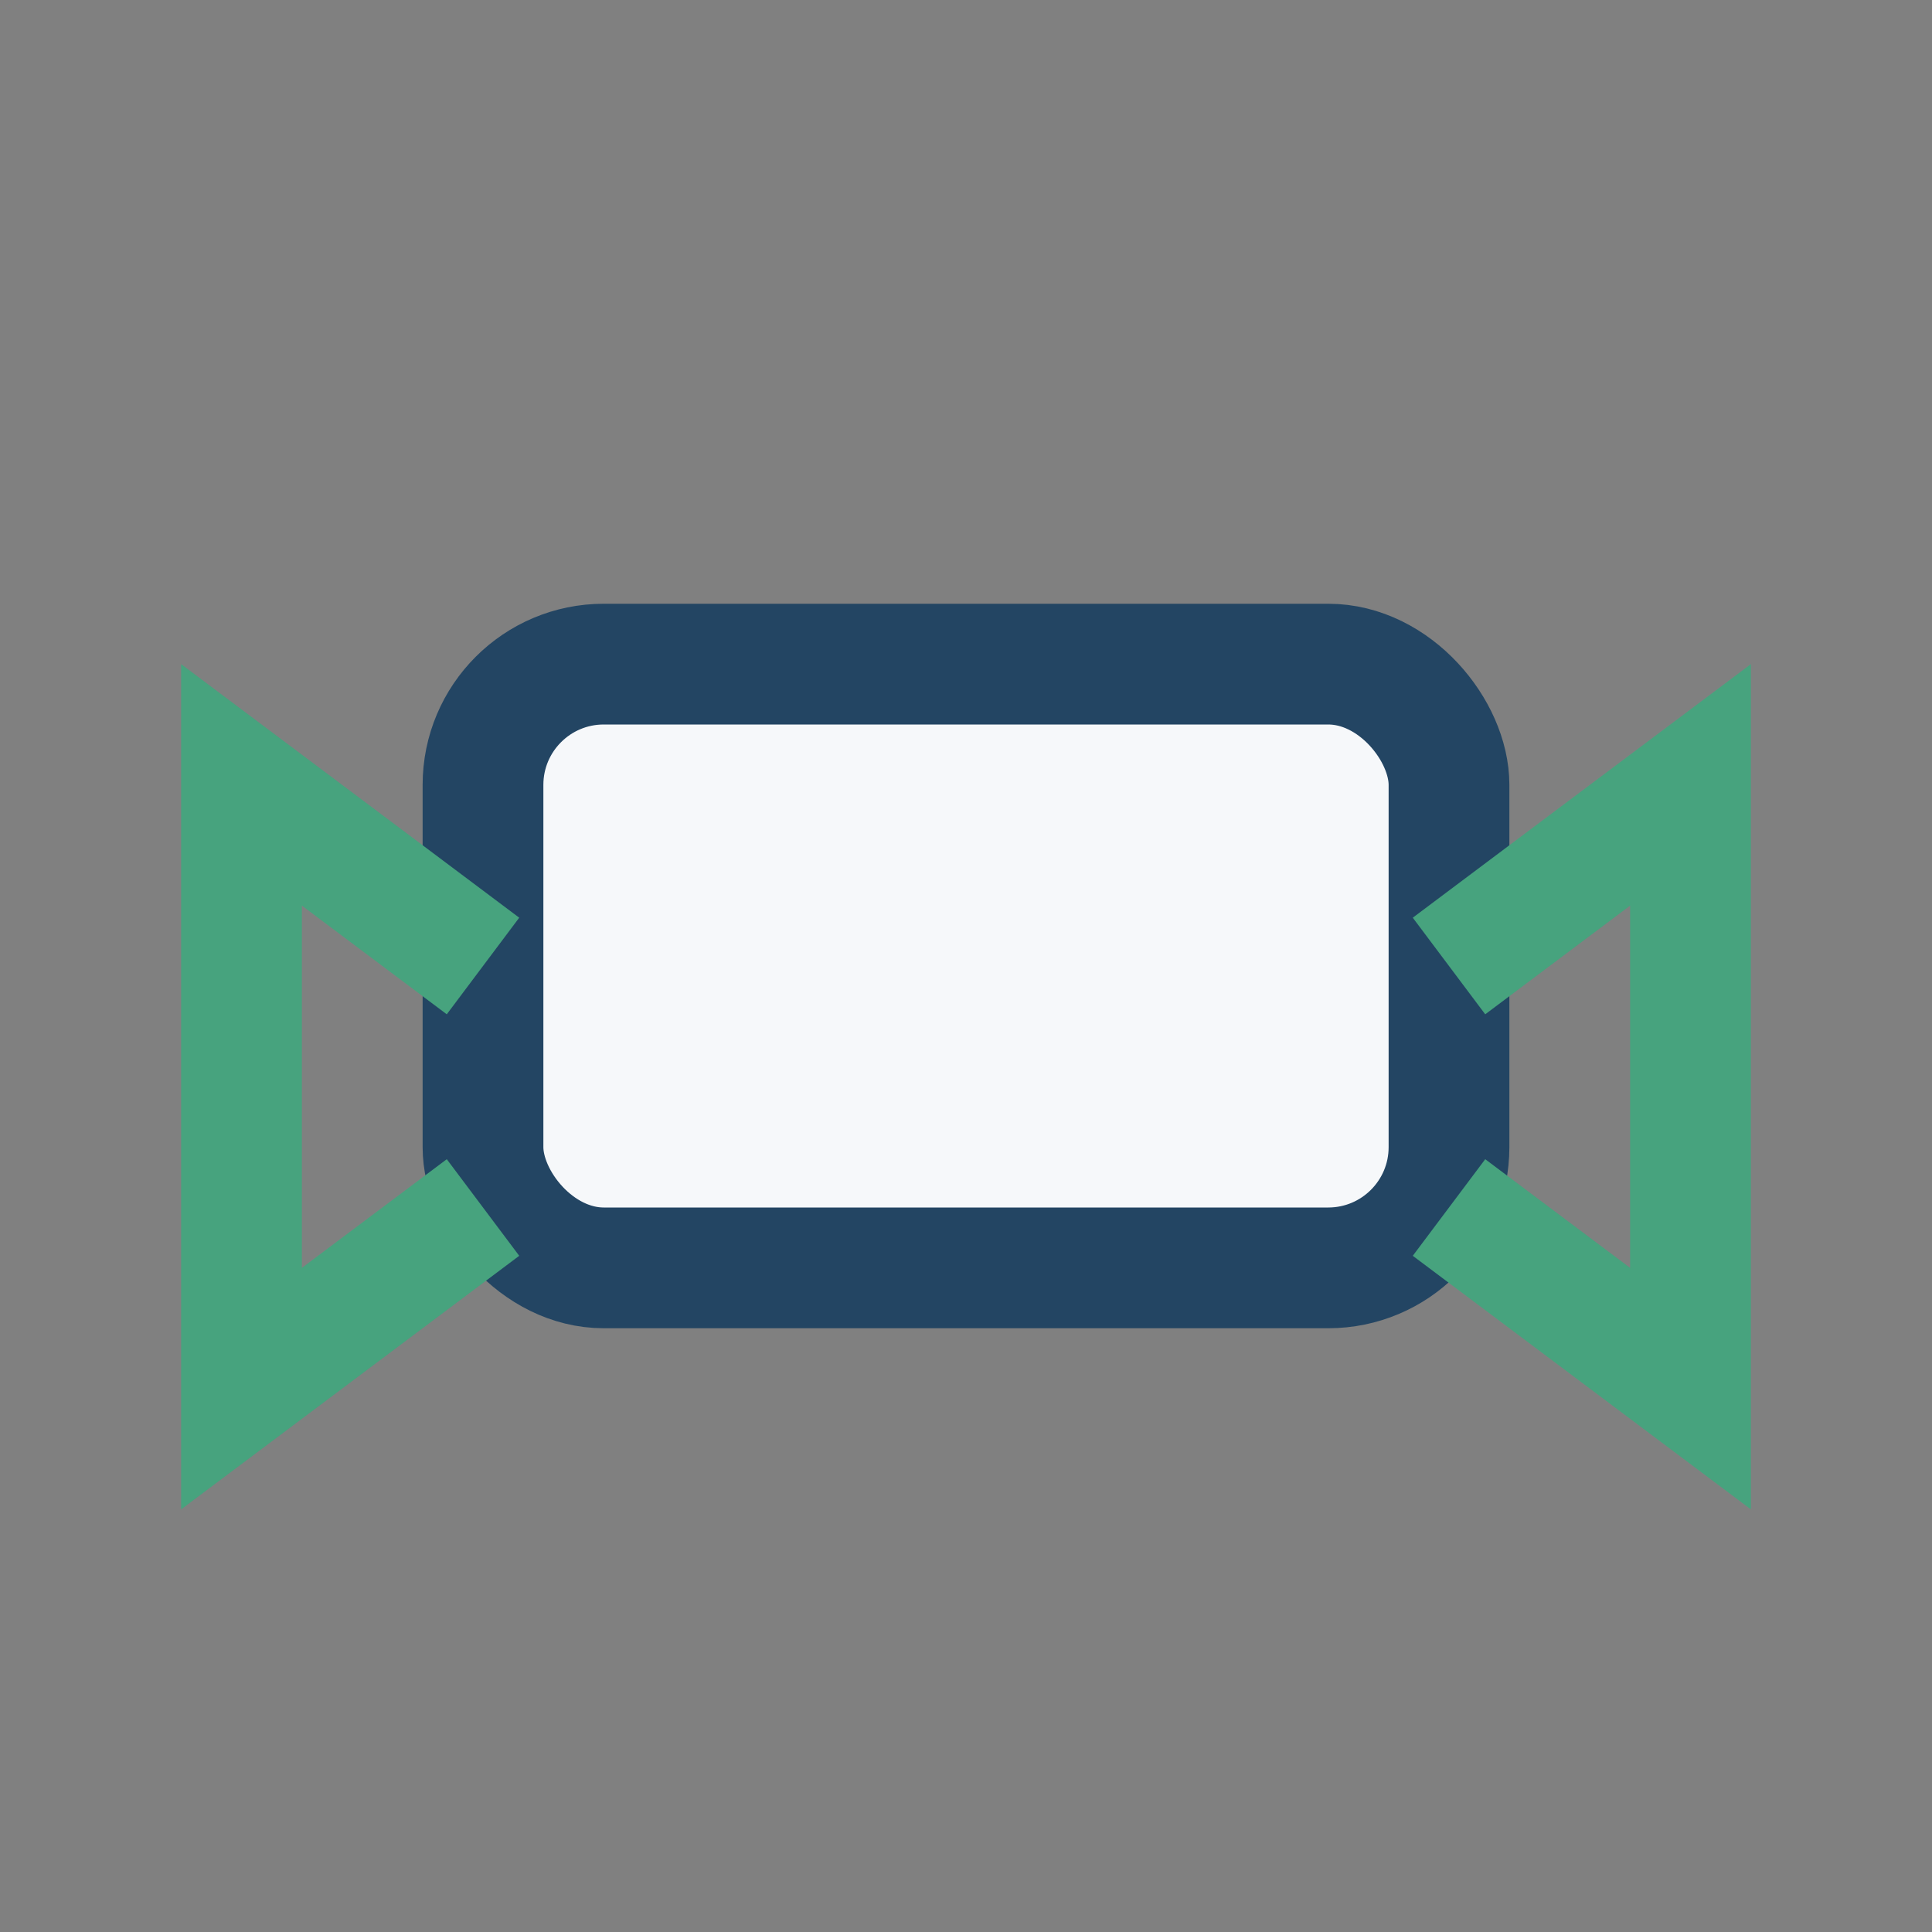
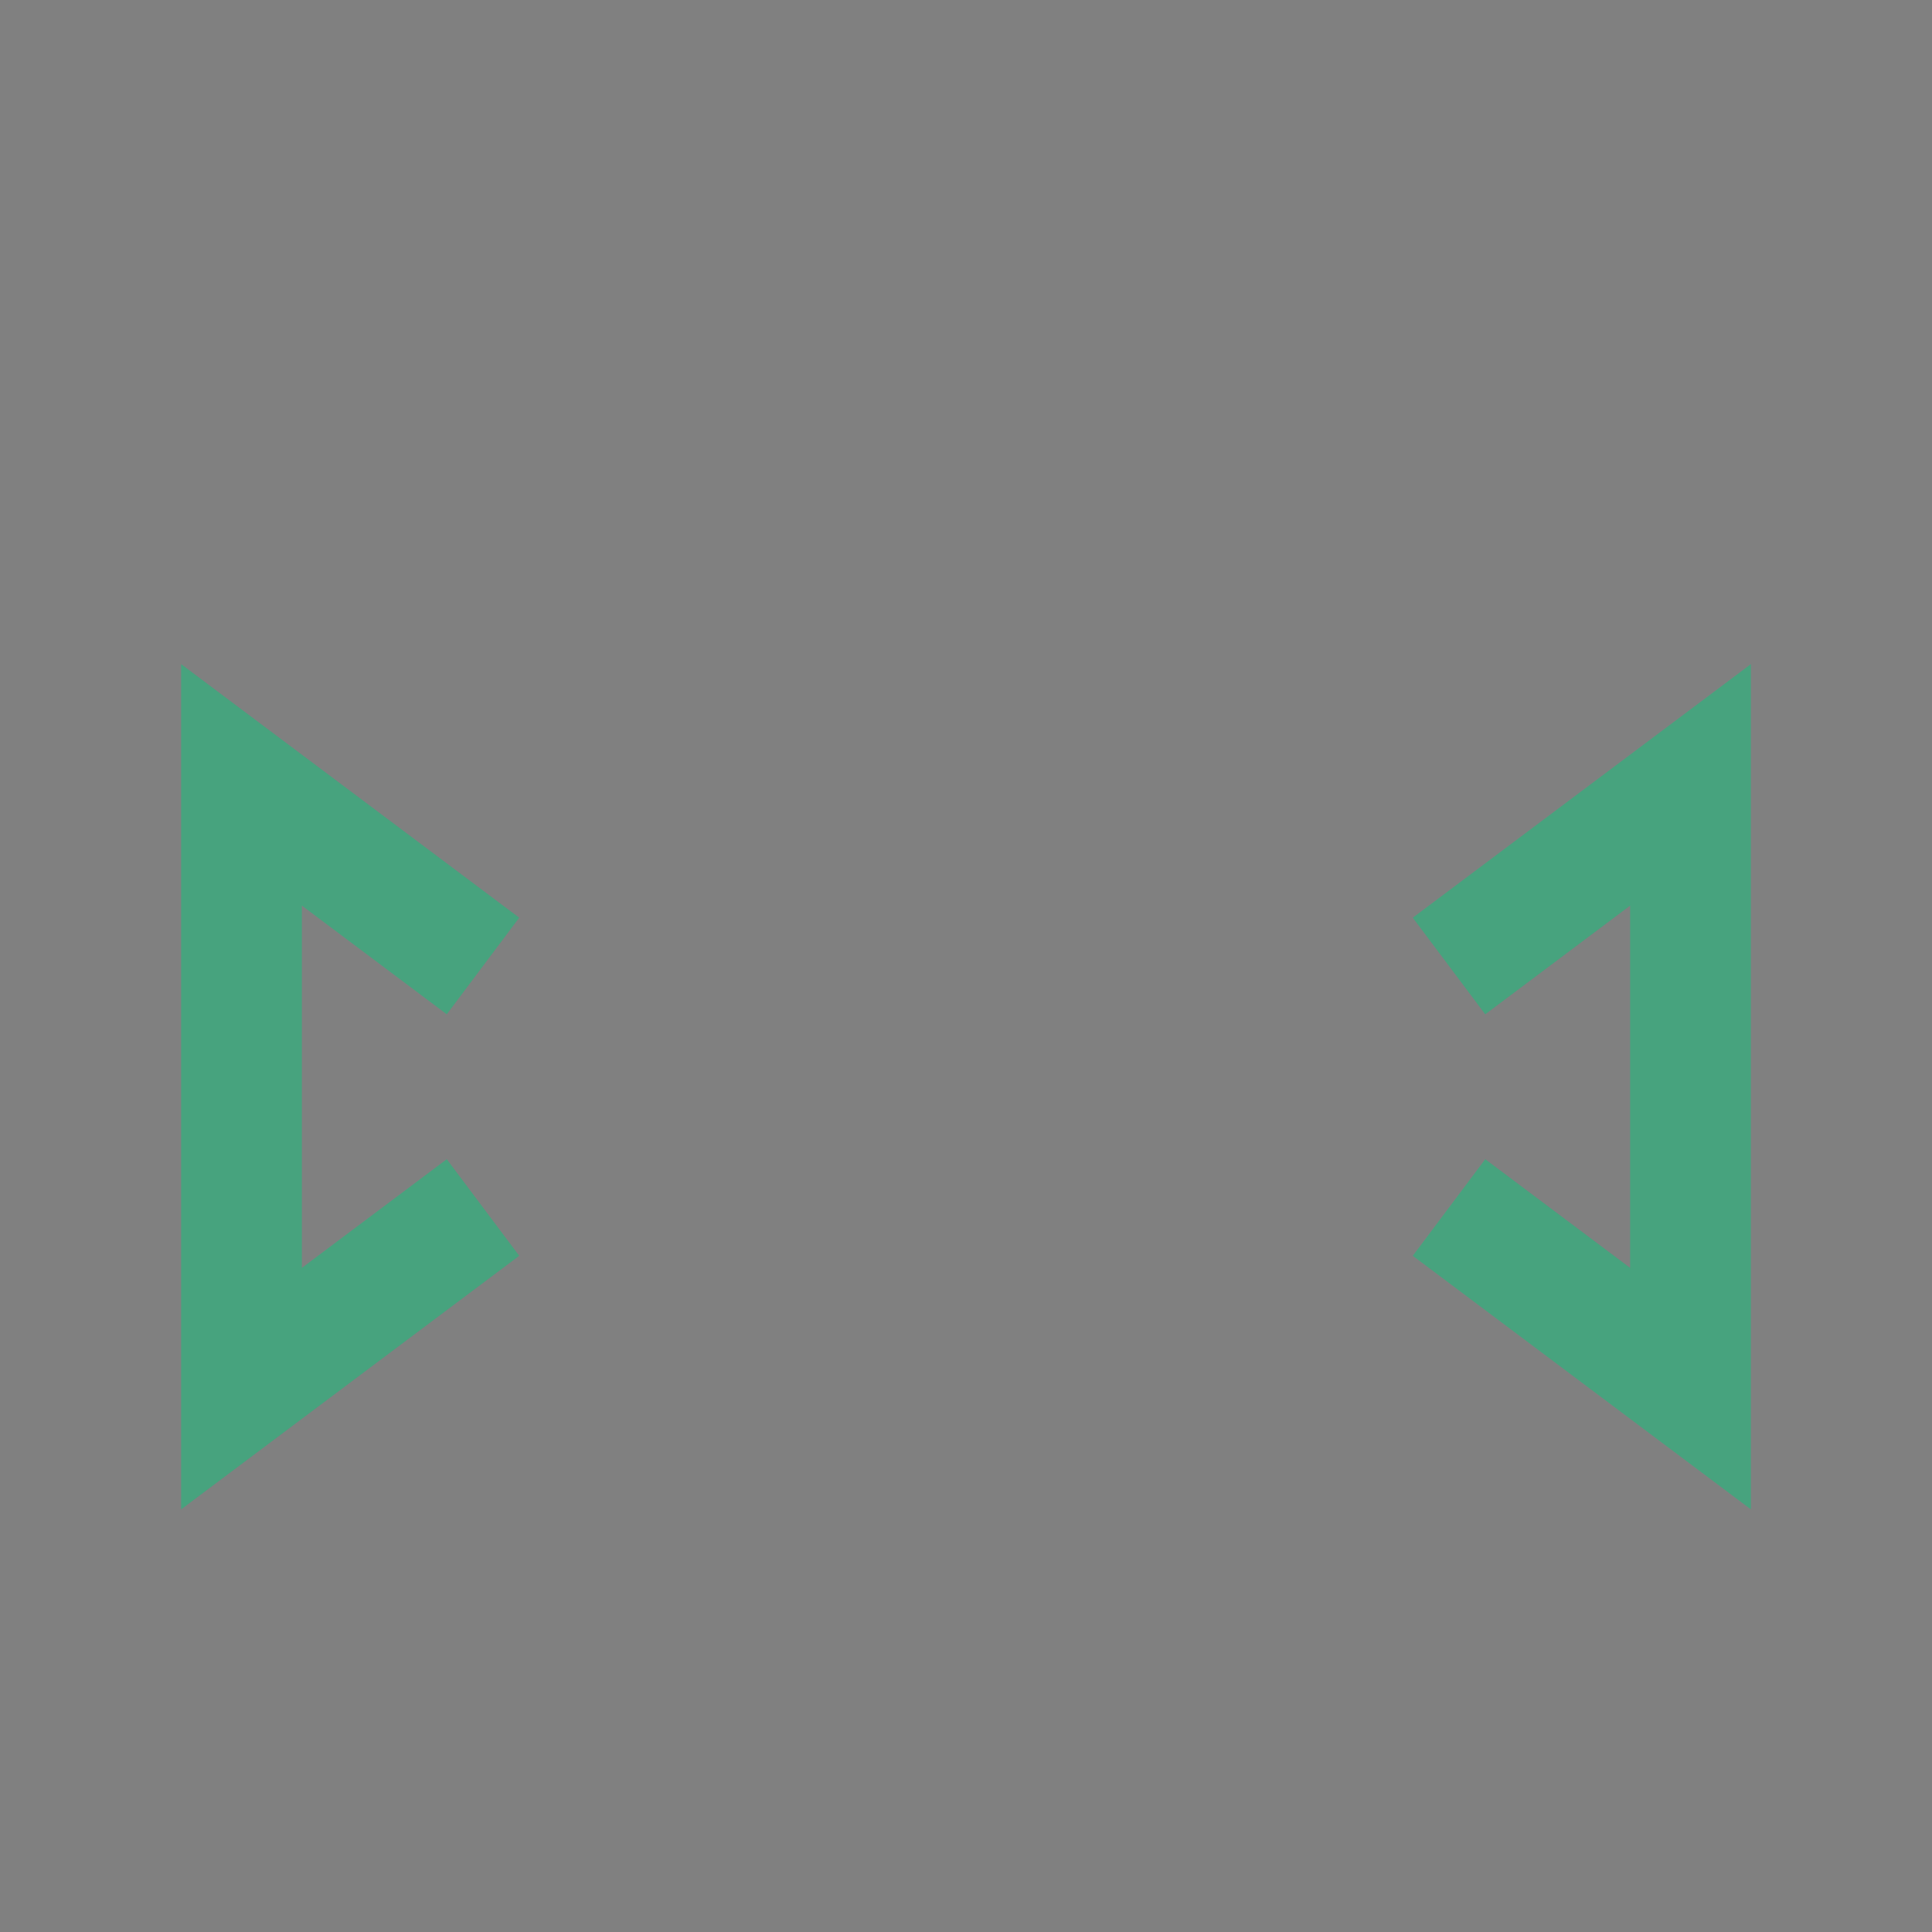
<svg xmlns="http://www.w3.org/2000/svg" width="32" height="32" viewBox="0 0 32 32">
  <rect x="0" y="0" width="32" height="32" fill="#808080" stroke="none" />
-   <rect x="8" y="11" width="16" height="10" rx="2" fill="#F6F8FA" stroke="#234563" stroke-width="2" />
  <path d="M8 16l-4-3v10l4-3m16-4l4-3v10l-4-3" stroke="#47A37E" stroke-width="2" fill="none" />
</svg>